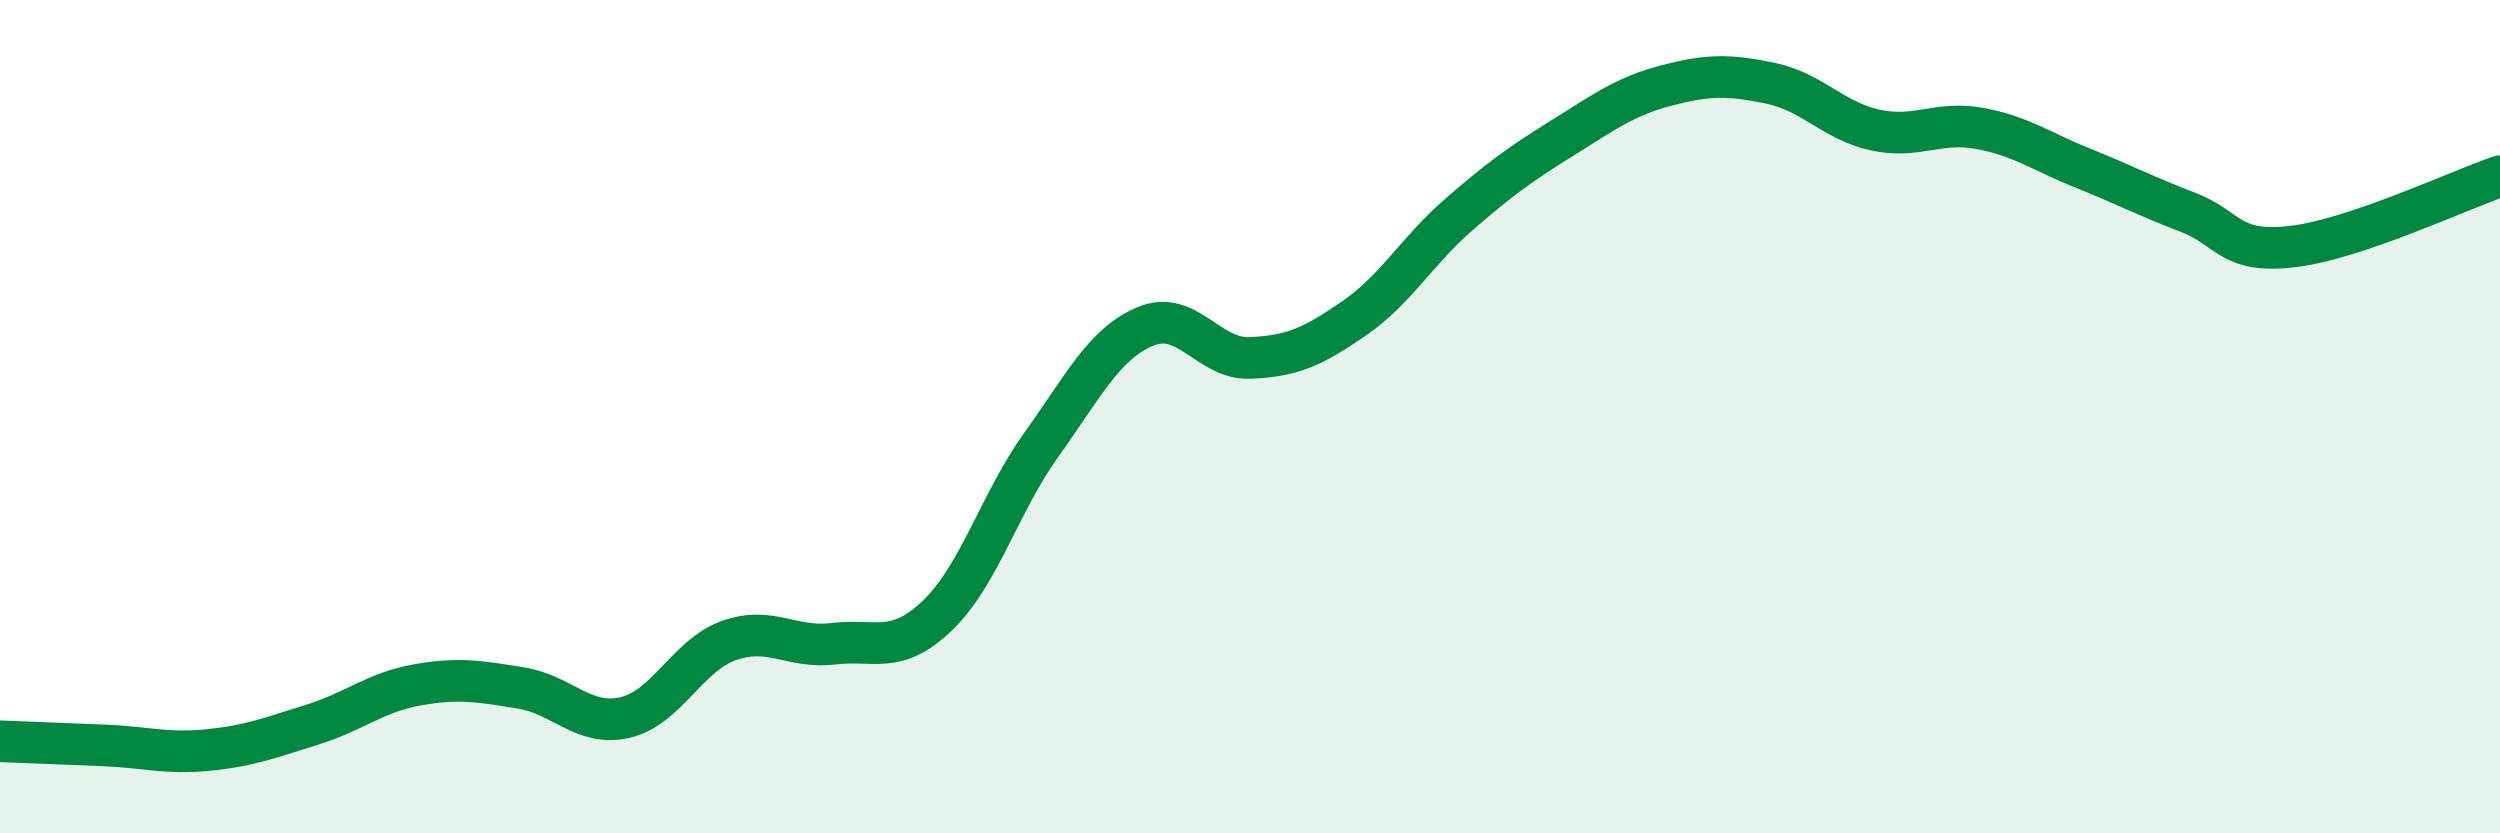
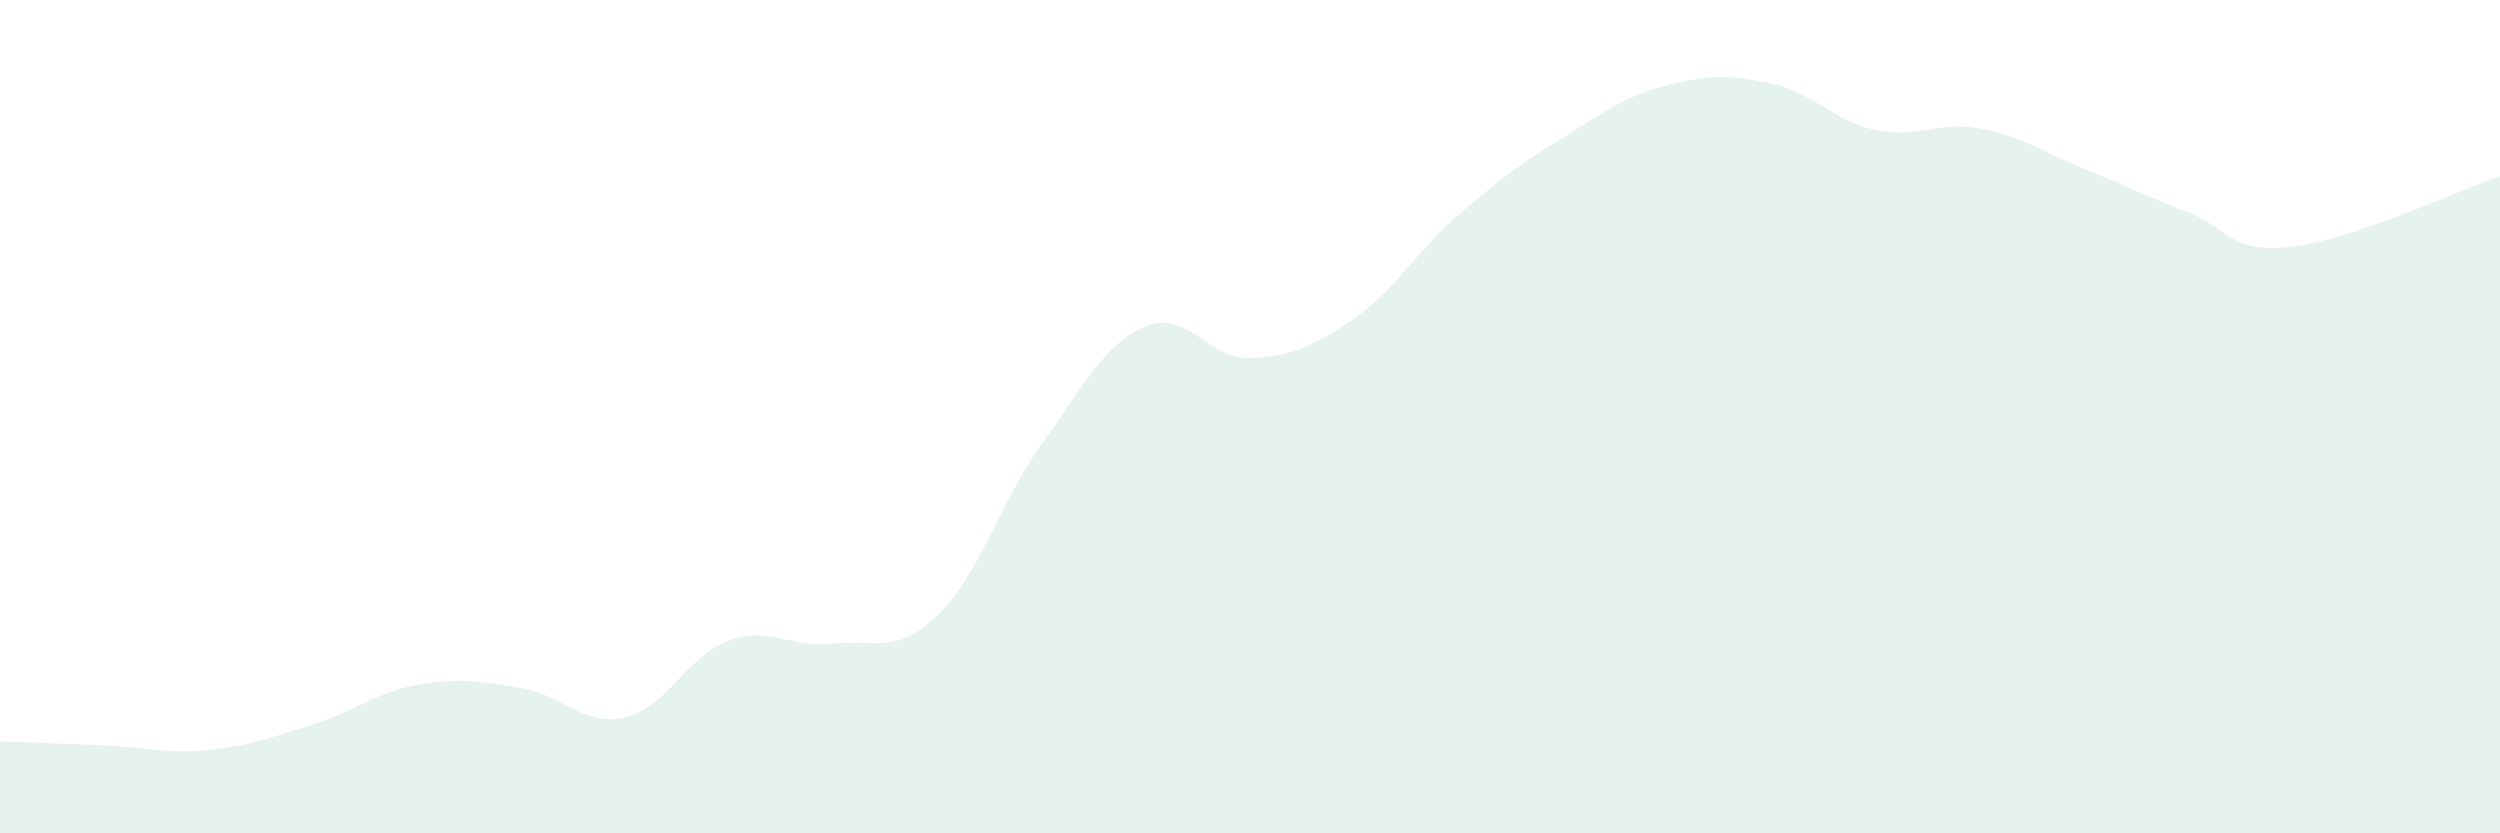
<svg xmlns="http://www.w3.org/2000/svg" width="60" height="20" viewBox="0 0 60 20">
  <path d="M 0,17.79 C 0.5,17.81 1.5,17.85 2.5,17.89 C 3.5,17.93 4,18.1 5,18 C 6,17.9 6.5,17.7 7.5,17.39 C 8.5,17.08 9,16.62 10,16.44 C 11,16.26 11.5,16.35 12.5,16.51 C 13.5,16.67 14,17.45 15,17.22 C 16,16.99 16.5,15.72 17.5,15.37 C 18.5,15.02 19,15.57 20,15.45 C 21,15.33 21.5,15.73 22.5,14.77 C 23.5,13.81 24,12.05 25,10.66 C 26,9.27 26.5,8.24 27.5,7.83 C 28.5,7.42 29,8.63 30,8.59 C 31,8.55 31.5,8.33 32.5,7.64 C 33.5,6.95 34,6.03 35,5.16 C 36,4.29 36.5,3.93 37.5,3.31 C 38.5,2.69 39,2.31 40,2.05 C 41,1.79 41.5,1.79 42.5,2 C 43.5,2.21 44,2.9 45,3.12 C 46,3.34 46.5,2.9 47.5,3.08 C 48.5,3.26 49,3.64 50,4.04 C 51,4.44 51.5,4.71 52.5,5.09 C 53.5,5.47 53.5,6.09 55,5.92 C 56.5,5.75 59,4.57 60,4.23L60 20L0 20Z" fill="#008740" opacity="0.1" stroke-linecap="round" stroke-linejoin="round" />
-   <path d="M 0,17.79 C 0.5,17.81 1.5,17.85 2.5,17.89 C 3.5,17.93 4,18.1 5,18 C 6,17.9 6.5,17.7 7.5,17.39 C 8.5,17.08 9,16.62 10,16.44 C 11,16.26 11.5,16.35 12.5,16.51 C 13.5,16.67 14,17.45 15,17.22 C 16,16.99 16.5,15.72 17.5,15.37 C 18.5,15.02 19,15.57 20,15.45 C 21,15.33 21.5,15.73 22.5,14.77 C 23.5,13.81 24,12.05 25,10.66 C 26,9.27 26.5,8.24 27.5,7.83 C 28.5,7.42 29,8.63 30,8.59 C 31,8.55 31.5,8.33 32.5,7.64 C 33.5,6.95 34,6.03 35,5.16 C 36,4.29 36.5,3.93 37.5,3.31 C 38.5,2.69 39,2.31 40,2.05 C 41,1.79 41.5,1.79 42.5,2 C 43.5,2.21 44,2.9 45,3.12 C 46,3.34 46.5,2.9 47.5,3.08 C 48.5,3.26 49,3.64 50,4.04 C 51,4.44 51.5,4.71 52.5,5.09 C 53.5,5.47 53.5,6.09 55,5.92 C 56.5,5.75 59,4.57 60,4.23" stroke="#008740" stroke-width="1" fill="none" stroke-linecap="round" stroke-linejoin="round" />
</svg>